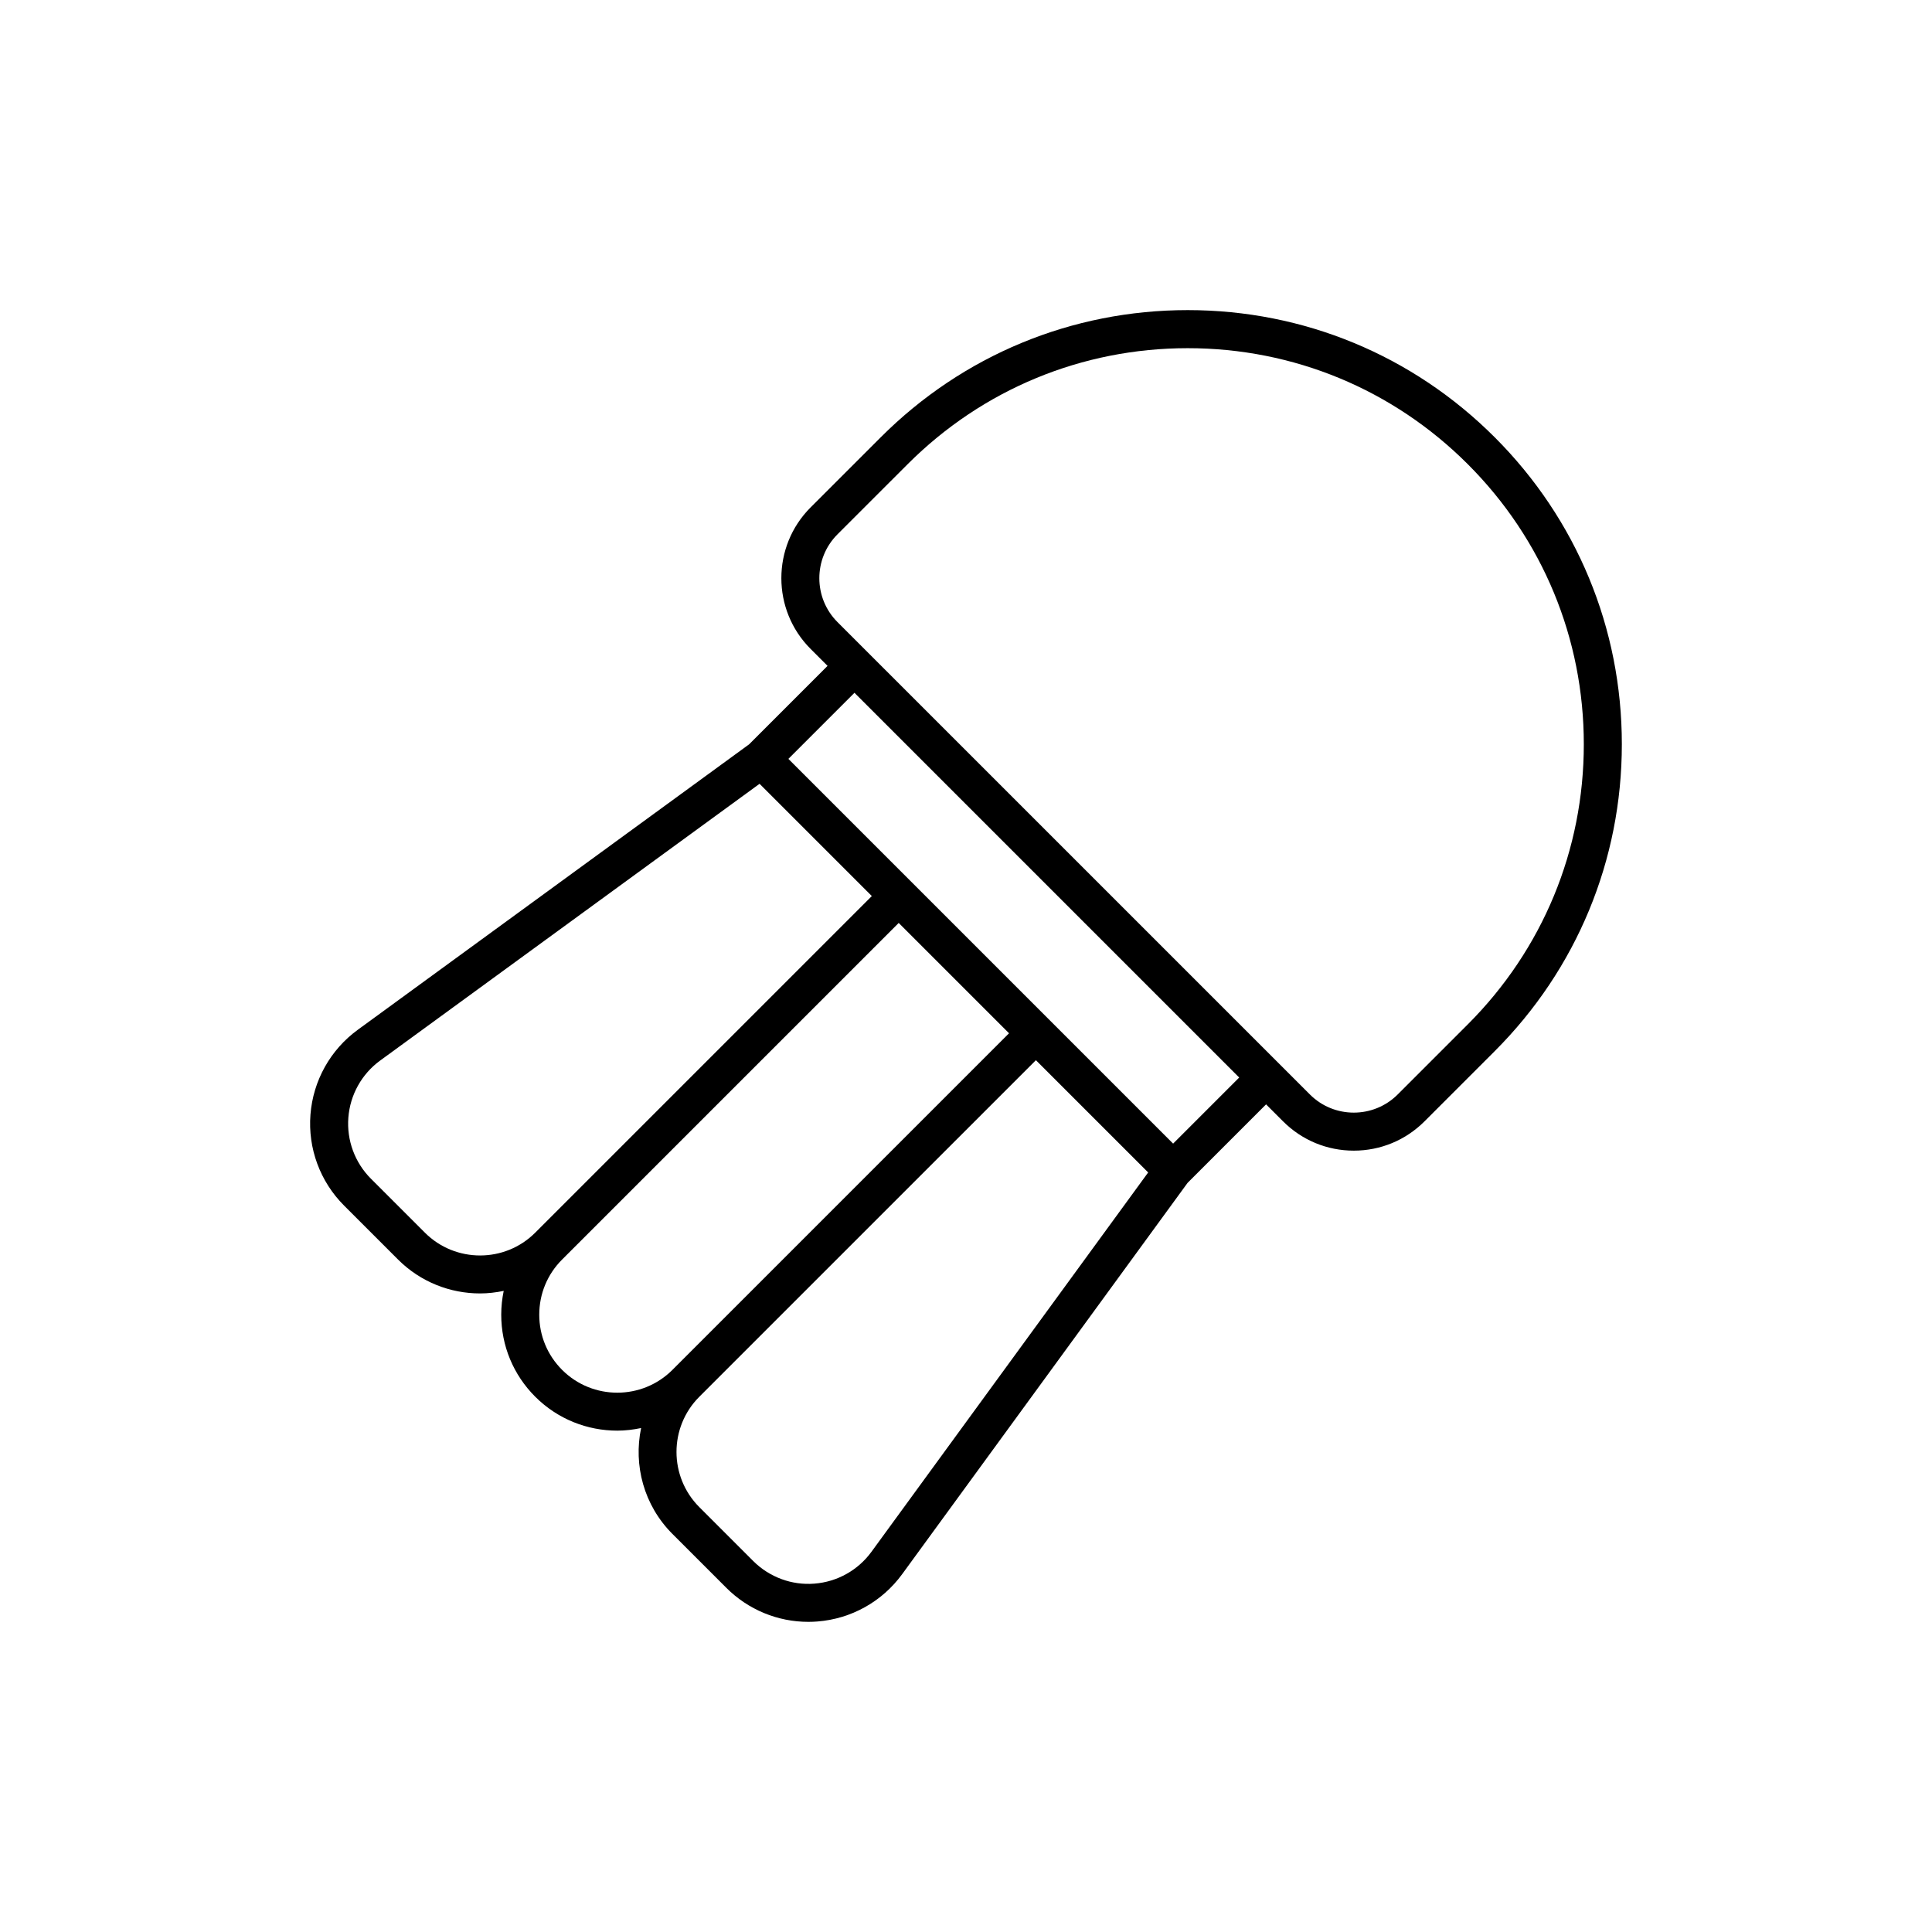
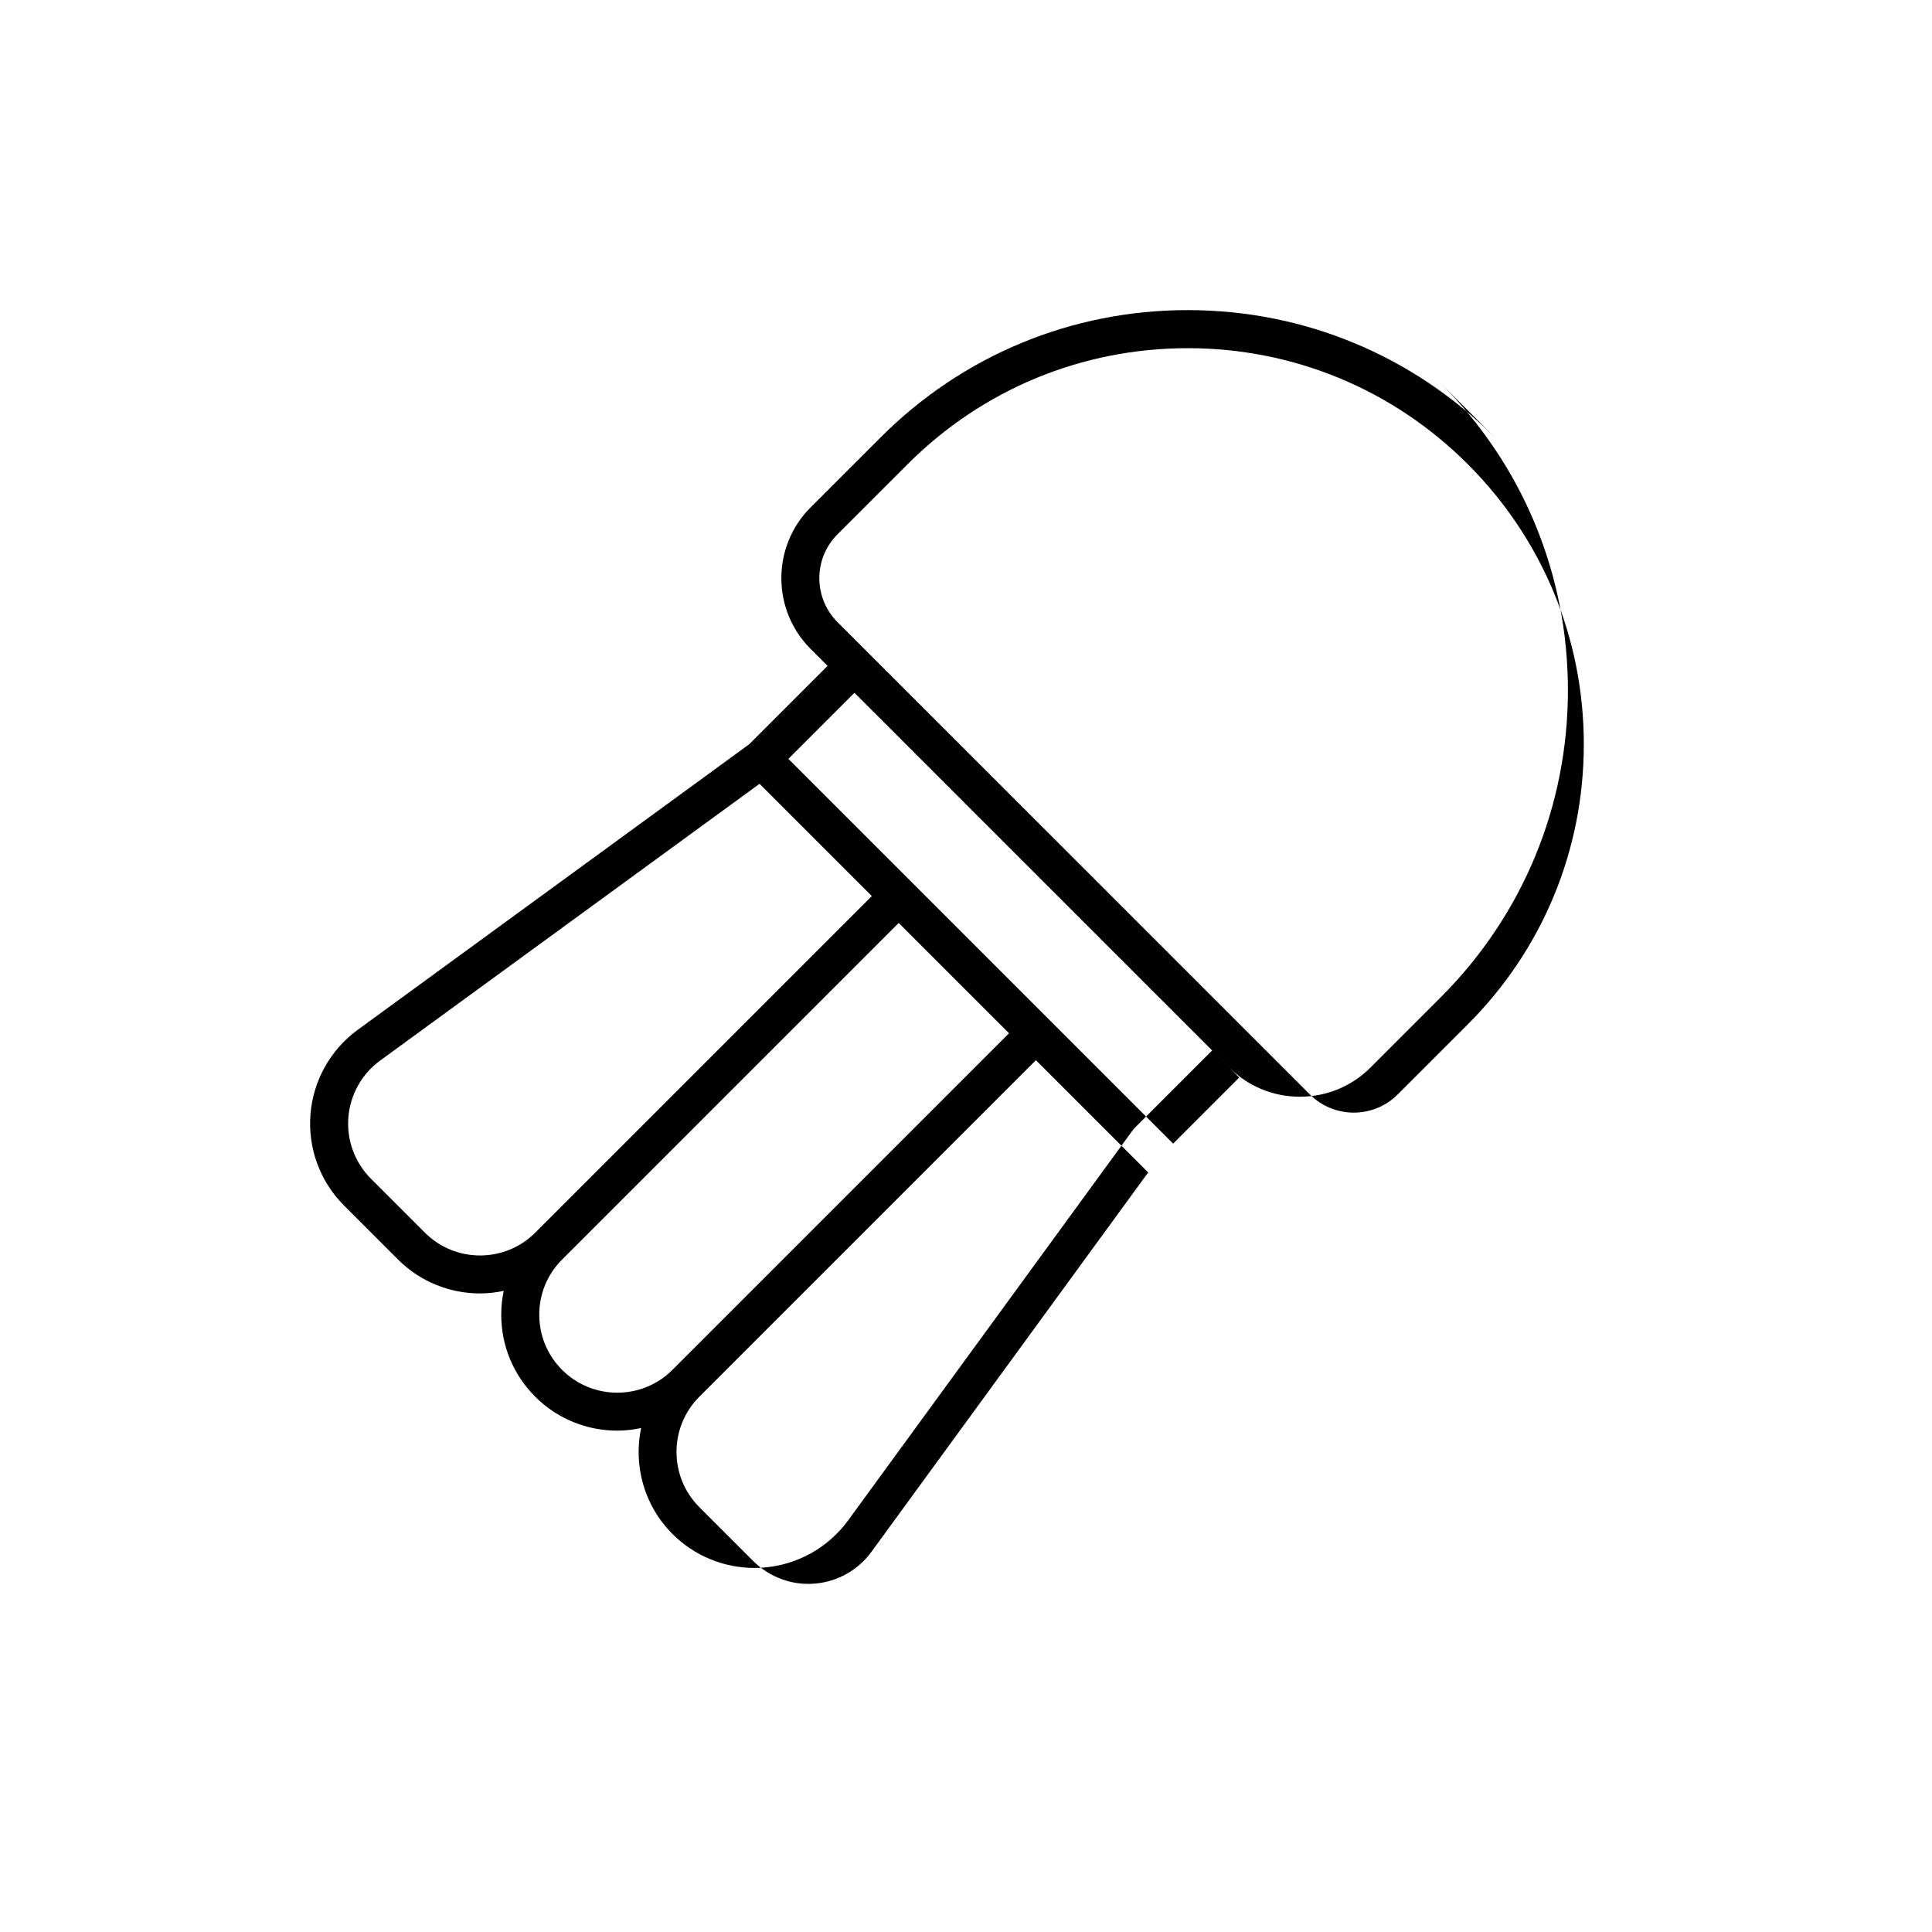
<svg xmlns="http://www.w3.org/2000/svg" fill="#000000" width="800px" height="800px" version="1.1" viewBox="144 144 512 512">
-   <path d="m540.11 259.88c-21.727-21.73-50.617-33.699-81.348-33.699-30.727 0-59.617 11.969-81.348 33.695l-18.598 18.594c-10.332 10.34-10.332 27.16 0 37.496l4.496 4.496-20.797 20.797-103.71 75.652c-7.266 5.301-11.832 13.492-12.531 22.461-0.699 8.969 2.555 17.766 8.914 24.121l14.289 14.289c5.992 5.996 13.871 8.992 21.742 8.992 2.102 0 4.199-0.25 6.269-0.676-0.426 2.051-0.656 4.16-0.656 6.305 0 8.215 3.199 15.938 9.008 21.742 5.996 5.996 13.871 8.992 21.746 8.992 2.121 0 4.234-0.258 6.316-0.691-2.051 9.824 0.691 20.453 8.301 28.062l14.289 14.289c5.793 5.801 13.609 9.012 21.73 9.012 0.797 0 1.594-0.031 2.394-0.094 8.969-0.695 17.156-5.266 22.461-12.535l75.648-103.71 20.801-20.801 4.496 4.496c5.008 5.008 11.664 7.769 18.75 7.769 7.078 0 13.738-2.762 18.746-7.769l18.594-18.594c21.73-21.73 33.695-50.621 33.695-81.352 0-30.727-11.965-59.617-33.699-81.344zm-283.51 210.79-14.289-14.289c-4.277-4.277-6.461-10.188-5.992-16.219s3.539-11.539 8.422-15.102l100.55-73.344 29.75 29.75-89.203 89.203c-8.059 8.062-21.18 8.055-29.238 0zm36.363 36.359c-3.906-3.906-6.055-9.098-6.055-14.621s2.148-10.715 6.055-14.617l89.203-89.203 29.238 29.238-89.203 89.203c-8.055 8.059-21.176 8.062-29.238 0zm81.977 48.219c-3.566 4.887-9.074 7.961-15.105 8.43-5.984 0.488-11.941-1.711-16.223-5.992l-14.289-14.289c-8.059-8.062-8.059-21.18 0-29.238l89.203-89.199 29.75 29.75zm79.949-108.18-101.96-101.96 17.512-17.512 101.96 101.96zm78.098-31.609-18.594 18.594c-6.414 6.406-16.852 6.402-23.246 0l-125.21-125.2c-6.406-6.41-6.406-16.836 0-23.246l18.598-18.594c19.828-19.824 46.191-30.742 74.223-30.742 28.039 0 54.402 10.922 74.223 30.746 19.828 19.824 30.746 46.188 30.746 74.223 0 28.039-10.914 54.398-30.742 74.223z" />
+   <path d="m540.11 259.88c-21.727-21.73-50.617-33.699-81.348-33.699-30.727 0-59.617 11.969-81.348 33.695l-18.598 18.594c-10.332 10.34-10.332 27.16 0 37.496l4.496 4.496-20.797 20.797-103.71 75.652c-7.266 5.301-11.832 13.492-12.531 22.461-0.699 8.969 2.555 17.766 8.914 24.121l14.289 14.289c5.992 5.996 13.871 8.992 21.742 8.992 2.102 0 4.199-0.25 6.269-0.676-0.426 2.051-0.656 4.16-0.656 6.305 0 8.215 3.199 15.938 9.008 21.742 5.996 5.996 13.871 8.992 21.746 8.992 2.121 0 4.234-0.258 6.316-0.691-2.051 9.824 0.691 20.453 8.301 28.062c5.793 5.801 13.609 9.012 21.73 9.012 0.797 0 1.594-0.031 2.394-0.094 8.969-0.695 17.156-5.266 22.461-12.535l75.648-103.71 20.801-20.801 4.496 4.496c5.008 5.008 11.664 7.769 18.75 7.769 7.078 0 13.738-2.762 18.746-7.769l18.594-18.594c21.73-21.73 33.695-50.621 33.695-81.352 0-30.727-11.965-59.617-33.699-81.344zm-283.51 210.79-14.289-14.289c-4.277-4.277-6.461-10.188-5.992-16.219s3.539-11.539 8.422-15.102l100.55-73.344 29.75 29.75-89.203 89.203c-8.059 8.062-21.18 8.055-29.238 0zm36.363 36.359c-3.906-3.906-6.055-9.098-6.055-14.621s2.148-10.715 6.055-14.617l89.203-89.203 29.238 29.238-89.203 89.203c-8.055 8.059-21.176 8.062-29.238 0zm81.977 48.219c-3.566 4.887-9.074 7.961-15.105 8.43-5.984 0.488-11.941-1.711-16.223-5.992l-14.289-14.289c-8.059-8.062-8.059-21.18 0-29.238l89.203-89.199 29.75 29.75zm79.949-108.18-101.96-101.96 17.512-17.512 101.96 101.96zm78.098-31.609-18.594 18.594c-6.414 6.406-16.852 6.402-23.246 0l-125.21-125.2c-6.406-6.41-6.406-16.836 0-23.246l18.598-18.594c19.828-19.824 46.191-30.742 74.223-30.742 28.039 0 54.402 10.922 74.223 30.746 19.828 19.824 30.746 46.188 30.746 74.223 0 28.039-10.914 54.398-30.742 74.223z" />
</svg>